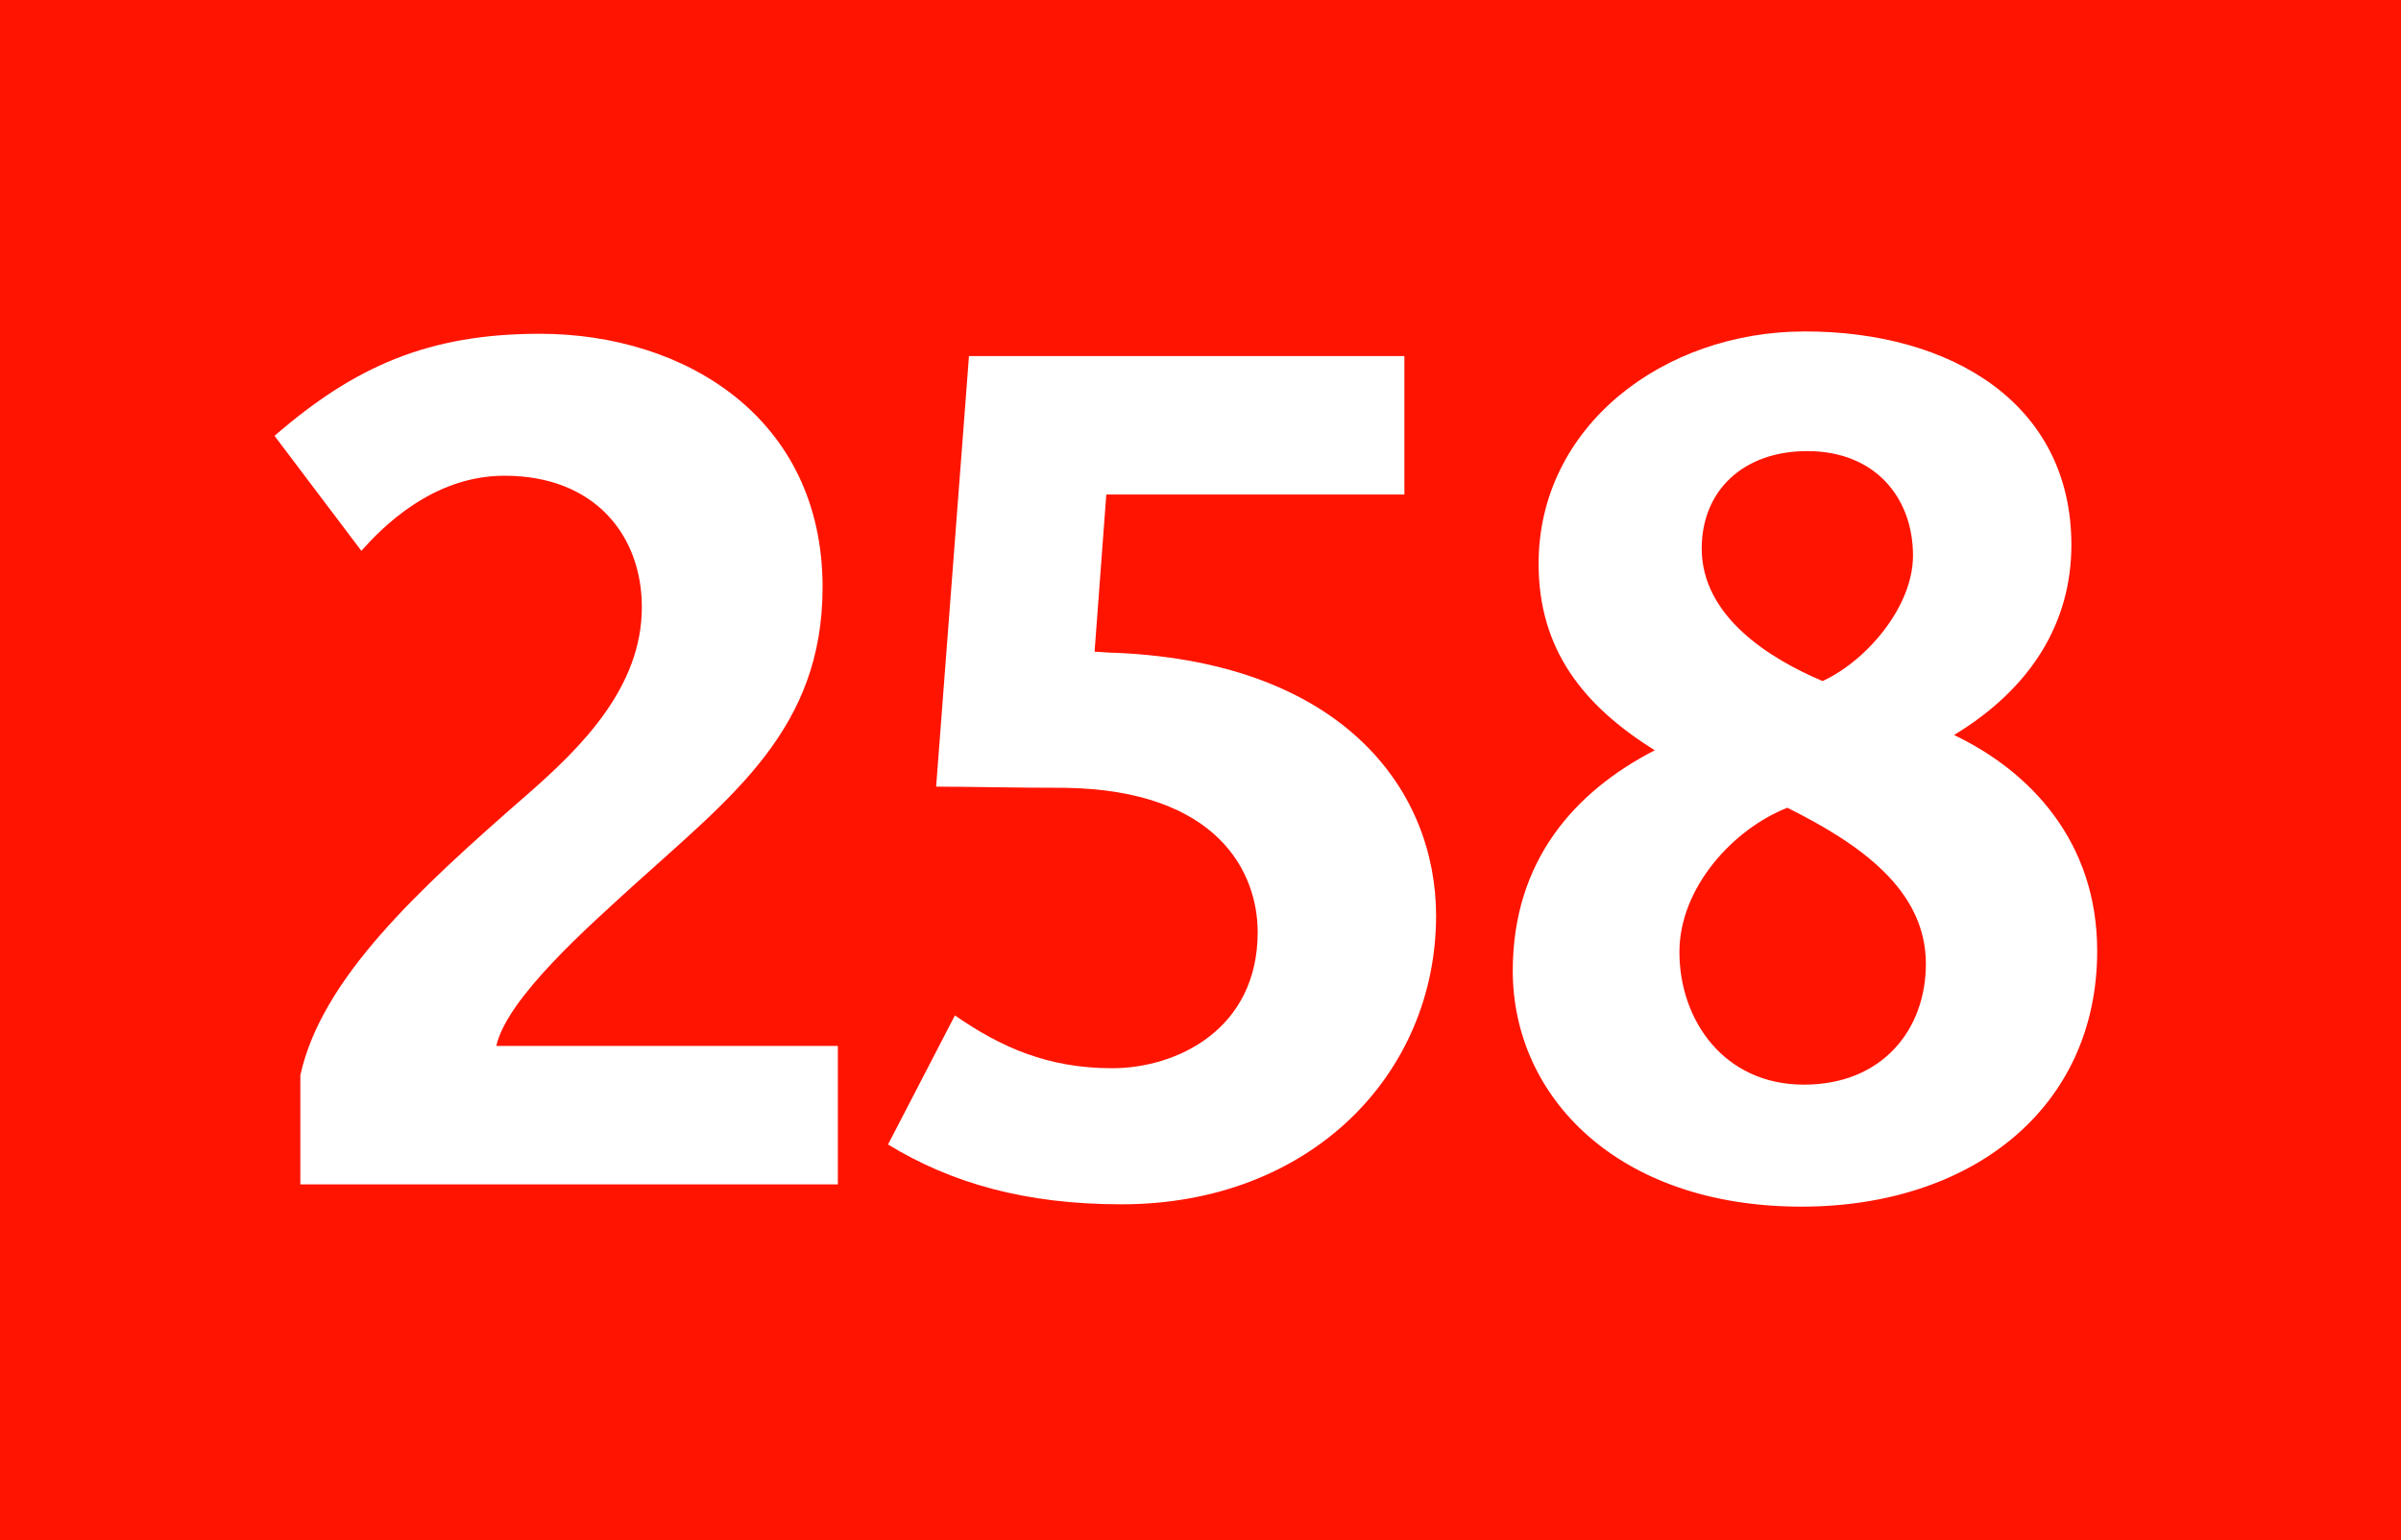
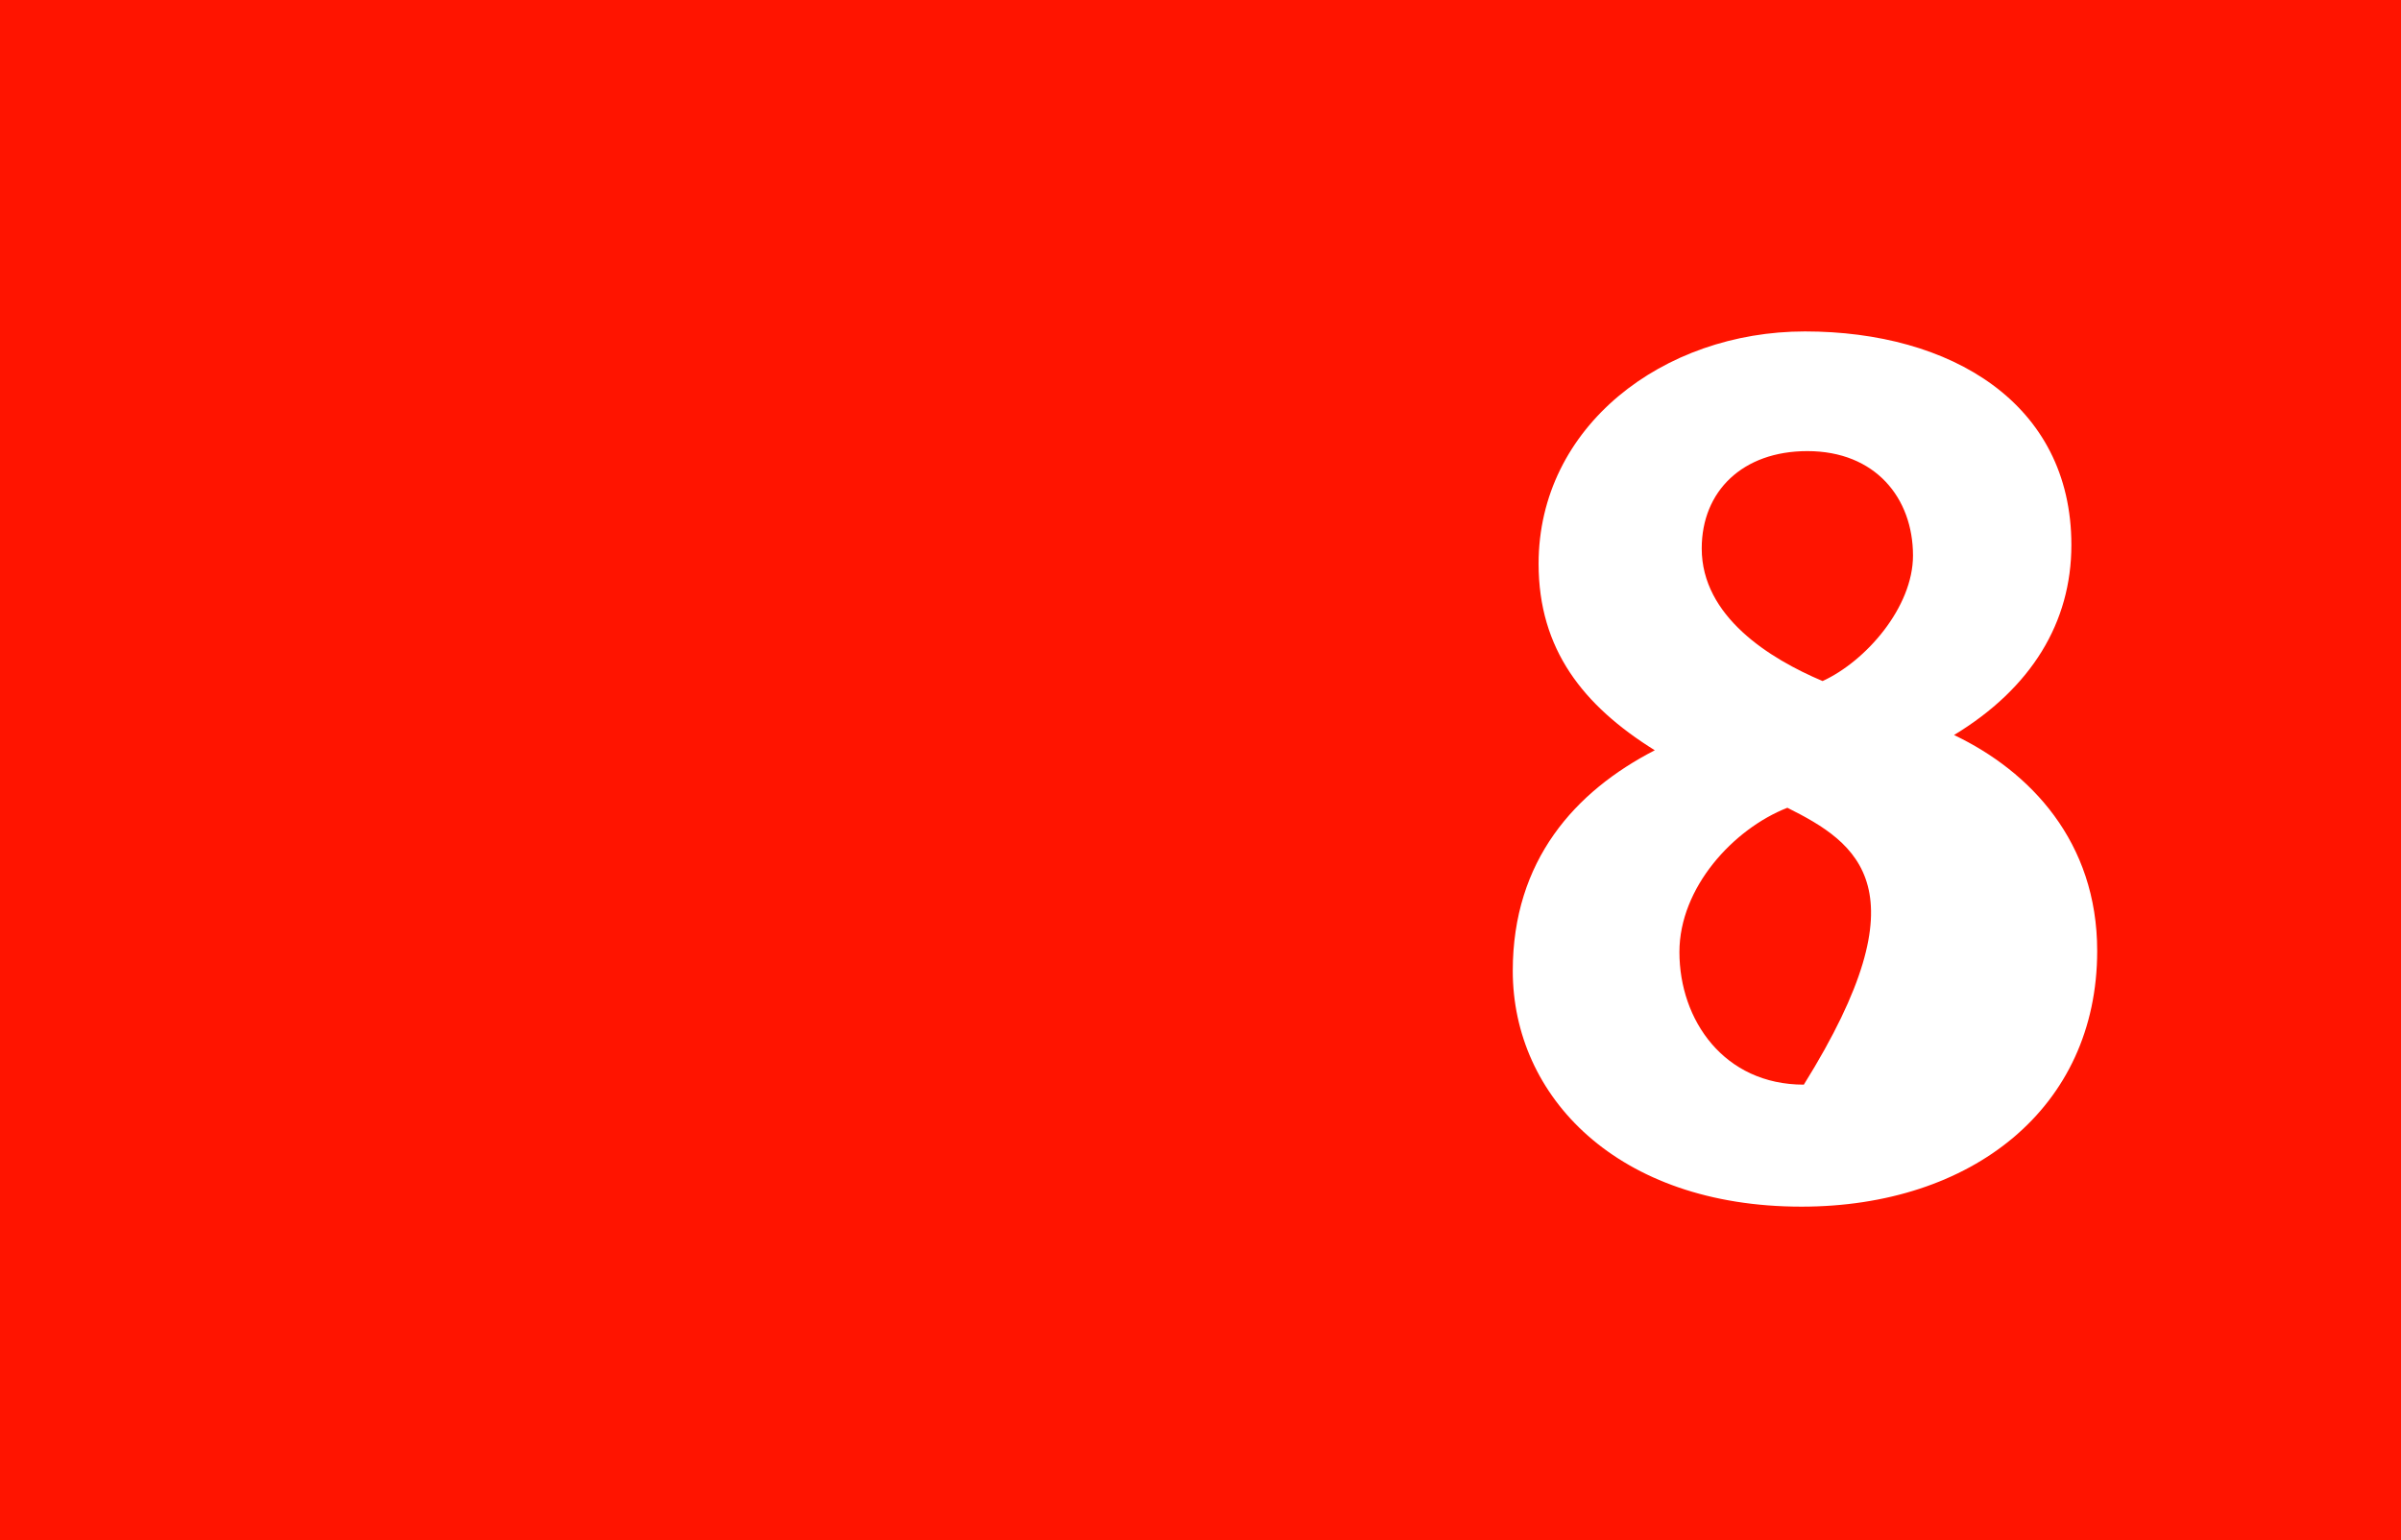
<svg xmlns="http://www.w3.org/2000/svg" version="1.1" id="Calque_1" x="0px" y="0px" width="120px" height="77px" viewBox="0 0 120 77" style="enable-background:new 0 0 120 77;" xml:space="preserve">
  <rect style="fill-rule:evenodd;clip-rule:evenodd;fill:#FF1400;" width="120" height="77" />
  <g>
-     <path style="fill:#FFFFFF;" d="M15.011,59.212v-5.455c1.056-4.81,5.807-9.209,11.32-14.019c2.757-2.404,5.748-5.396,5.748-9.385   c0-3.578-2.346-6.569-6.863-6.569c-3.636,0-6.159,2.64-7.156,3.754l-4.34-5.748c3.988-3.46,7.684-5.103,13.256-5.103   c7.273,0,14.136,4.223,14.136,12.669c0,7.098-4.516,10.44-9.502,14.957c-2.112,1.936-6.276,5.572-6.804,7.978h17.069v6.921H15.011z   " />
-     <path style="fill:#FFFFFF;" d="M56.055,60.209c-4.81,0-8.505-1.056-11.672-2.991l3.343-6.452c2.288,1.584,4.634,2.64,7.859,2.64   c3.226,0,7.273-1.936,7.273-6.804c0-2.992-1.994-7.098-9.619-7.215c-2.347,0-5.103-0.059-6.452-0.059l1.642-21.526H70.19v6.921   H55.292l-0.586,7.86c0.234,0,0.762,0.059,1.173,0.059c11.321,0.528,15.895,6.921,15.895,13.139   C71.773,53.698,65.498,60.209,56.055,60.209z" />
-     <path style="fill:#FFFFFF;" d="M90.037,60.326c-9.209,0-14.43-5.514-14.43-11.789c0-5.514,3.109-8.975,7.098-11.027   c-3.578-2.229-5.807-5.044-5.807-9.326c0-6.863,6.217-11.614,13.314-11.614c7.273,0,13.314,3.578,13.314,10.675   c0,3.871-1.994,7.156-5.865,9.502c3.813,1.818,7.155,5.338,7.155,10.793C104.817,55.399,98.541,60.326,90.037,60.326z    M89.332,40.384c-2.697,1.056-5.396,3.988-5.396,7.215c0,3.401,2.229,6.628,6.218,6.628c3.93,0,6.1-2.757,6.1-6.042   C96.254,44.431,92.852,42.144,89.332,40.384z M90.33,22.553c-3.227,0-5.279,1.994-5.279,4.868c0,3.402,3.402,5.514,6.041,6.628   c2.171-0.997,4.518-3.695,4.518-6.276C95.609,24.899,93.732,22.553,90.33,22.553z" />
+     <path style="fill:#FFFFFF;" d="M90.037,60.326c-9.209,0-14.43-5.514-14.43-11.789c0-5.514,3.109-8.975,7.098-11.027   c-3.578-2.229-5.807-5.044-5.807-9.326c0-6.863,6.217-11.614,13.314-11.614c7.273,0,13.314,3.578,13.314,10.675   c0,3.871-1.994,7.156-5.865,9.502c3.813,1.818,7.155,5.338,7.155,10.793C104.817,55.399,98.541,60.326,90.037,60.326z    M89.332,40.384c-2.697,1.056-5.396,3.988-5.396,7.215c0,3.401,2.229,6.628,6.218,6.628C96.254,44.431,92.852,42.144,89.332,40.384z M90.33,22.553c-3.227,0-5.279,1.994-5.279,4.868c0,3.402,3.402,5.514,6.041,6.628   c2.171-0.997,4.518-3.695,4.518-6.276C95.609,24.899,93.732,22.553,90.33,22.553z" />
  </g>
</svg>